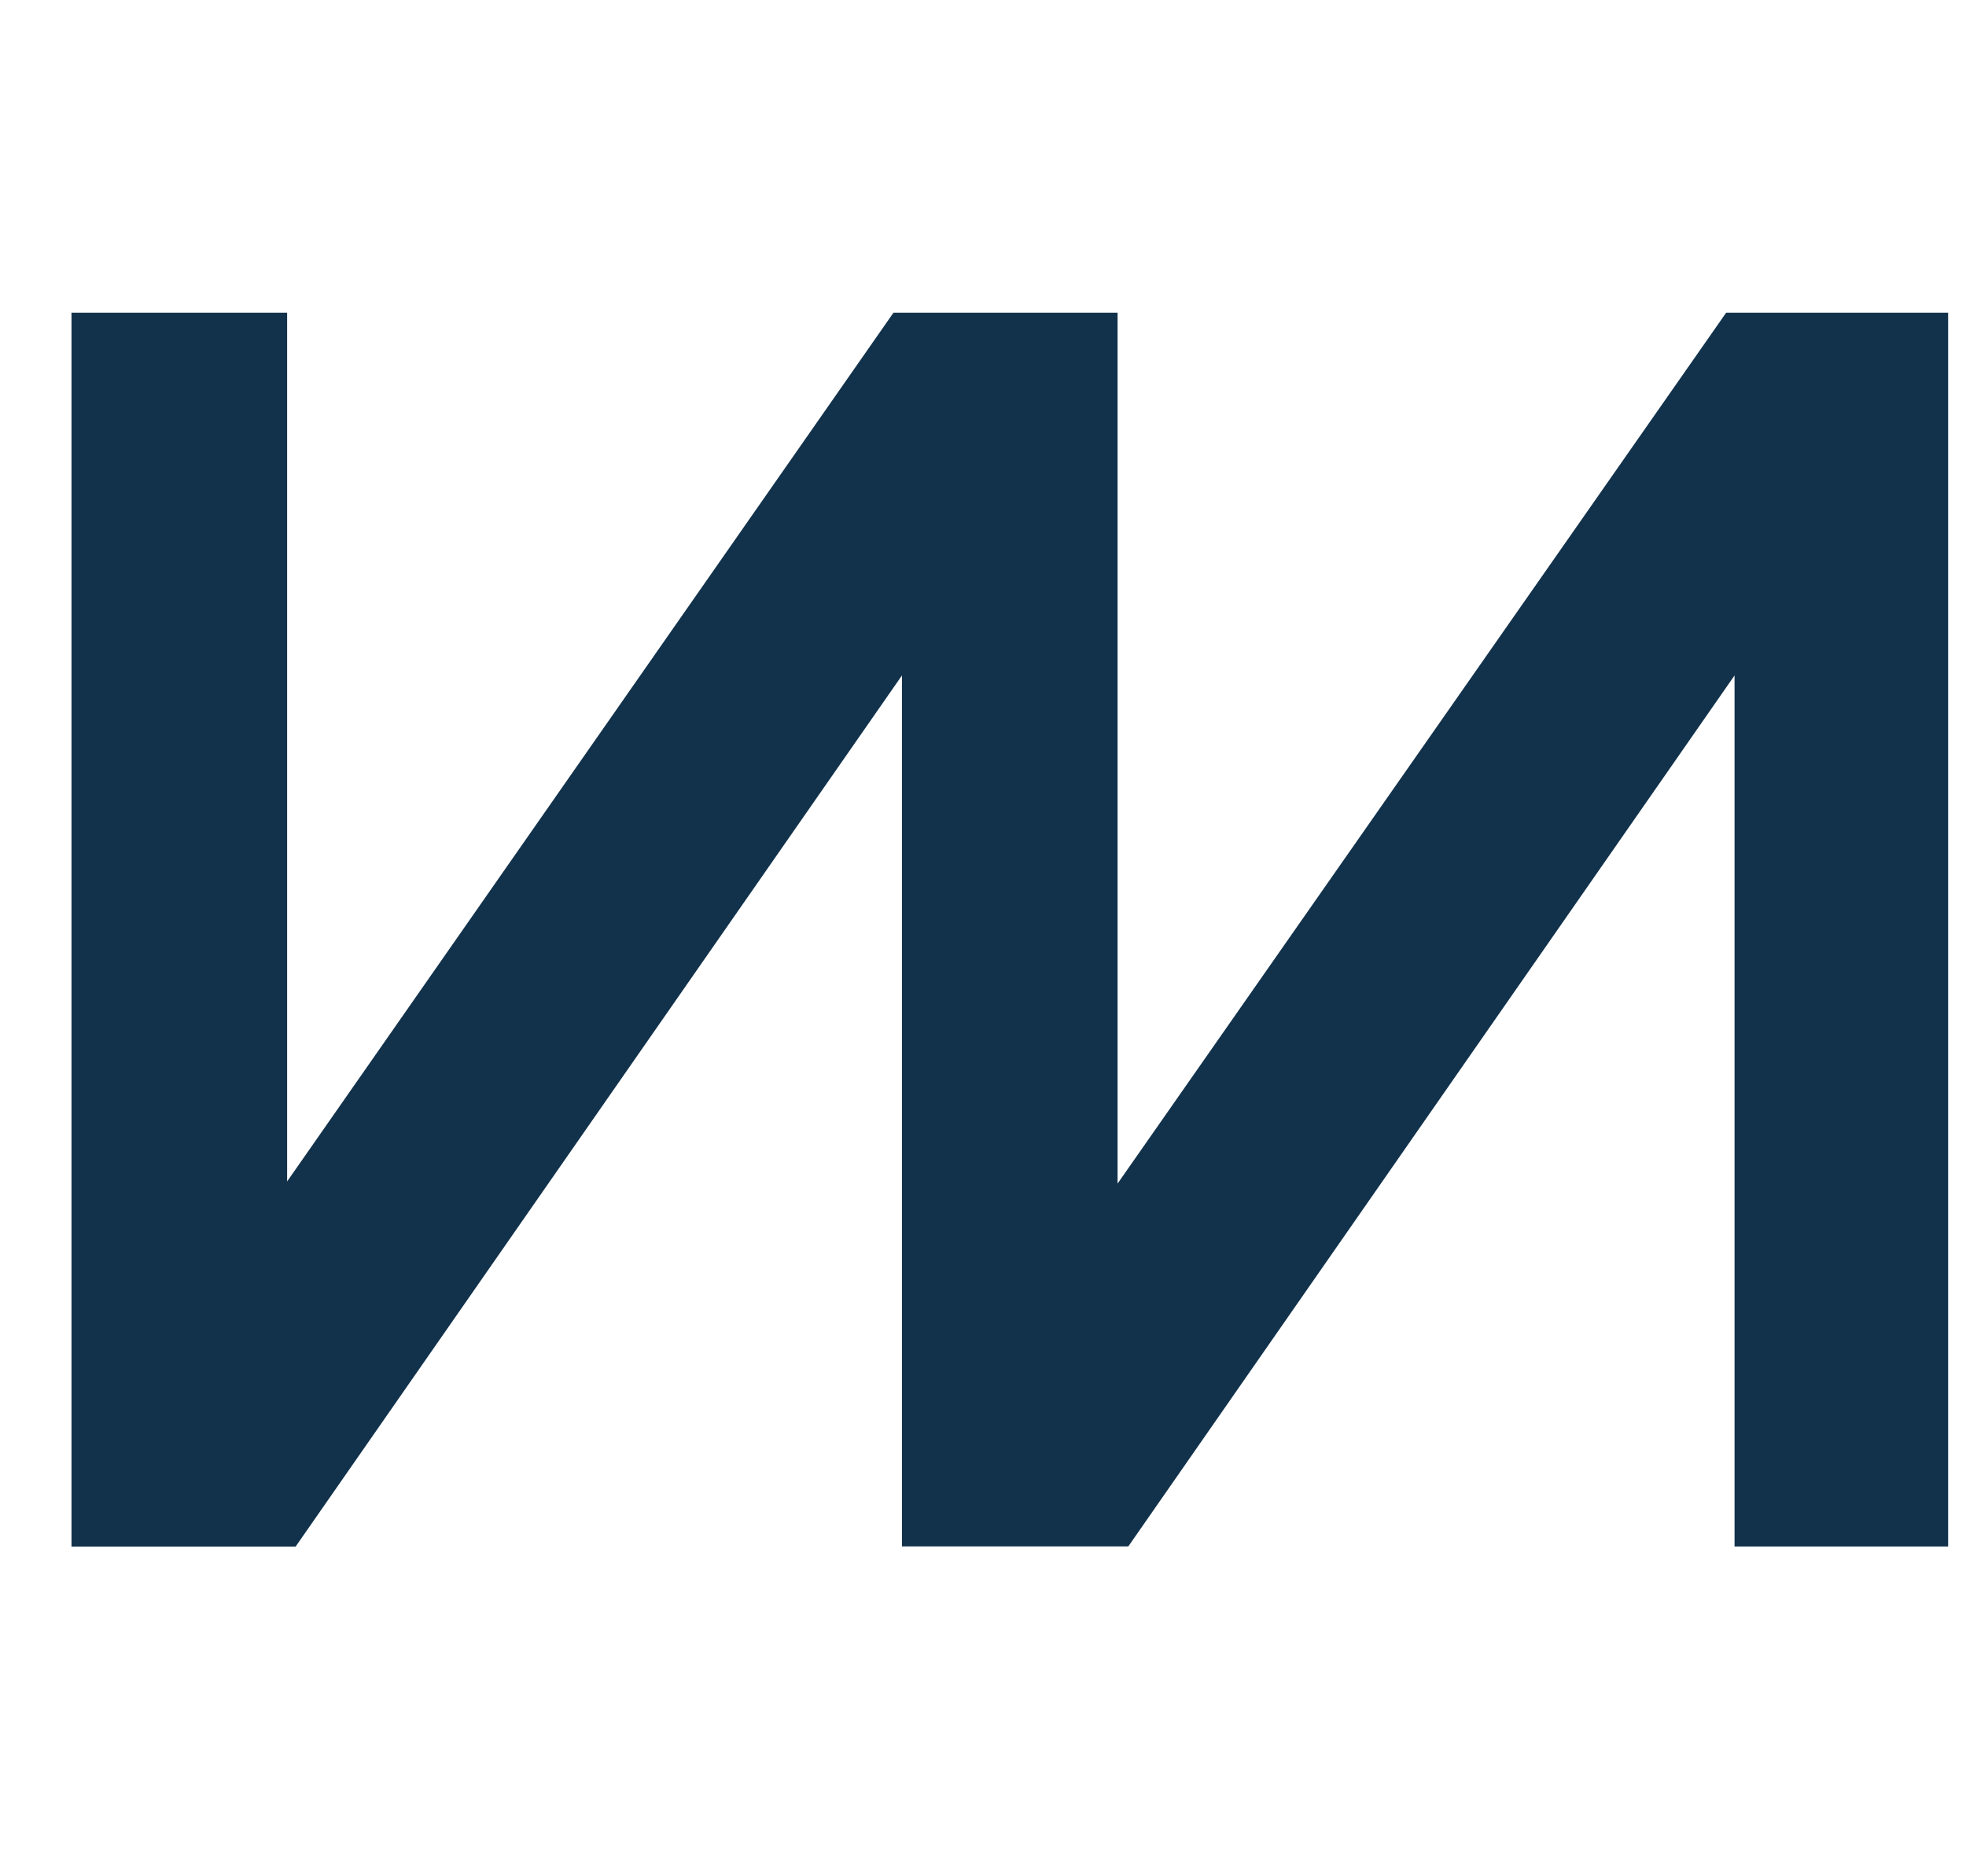
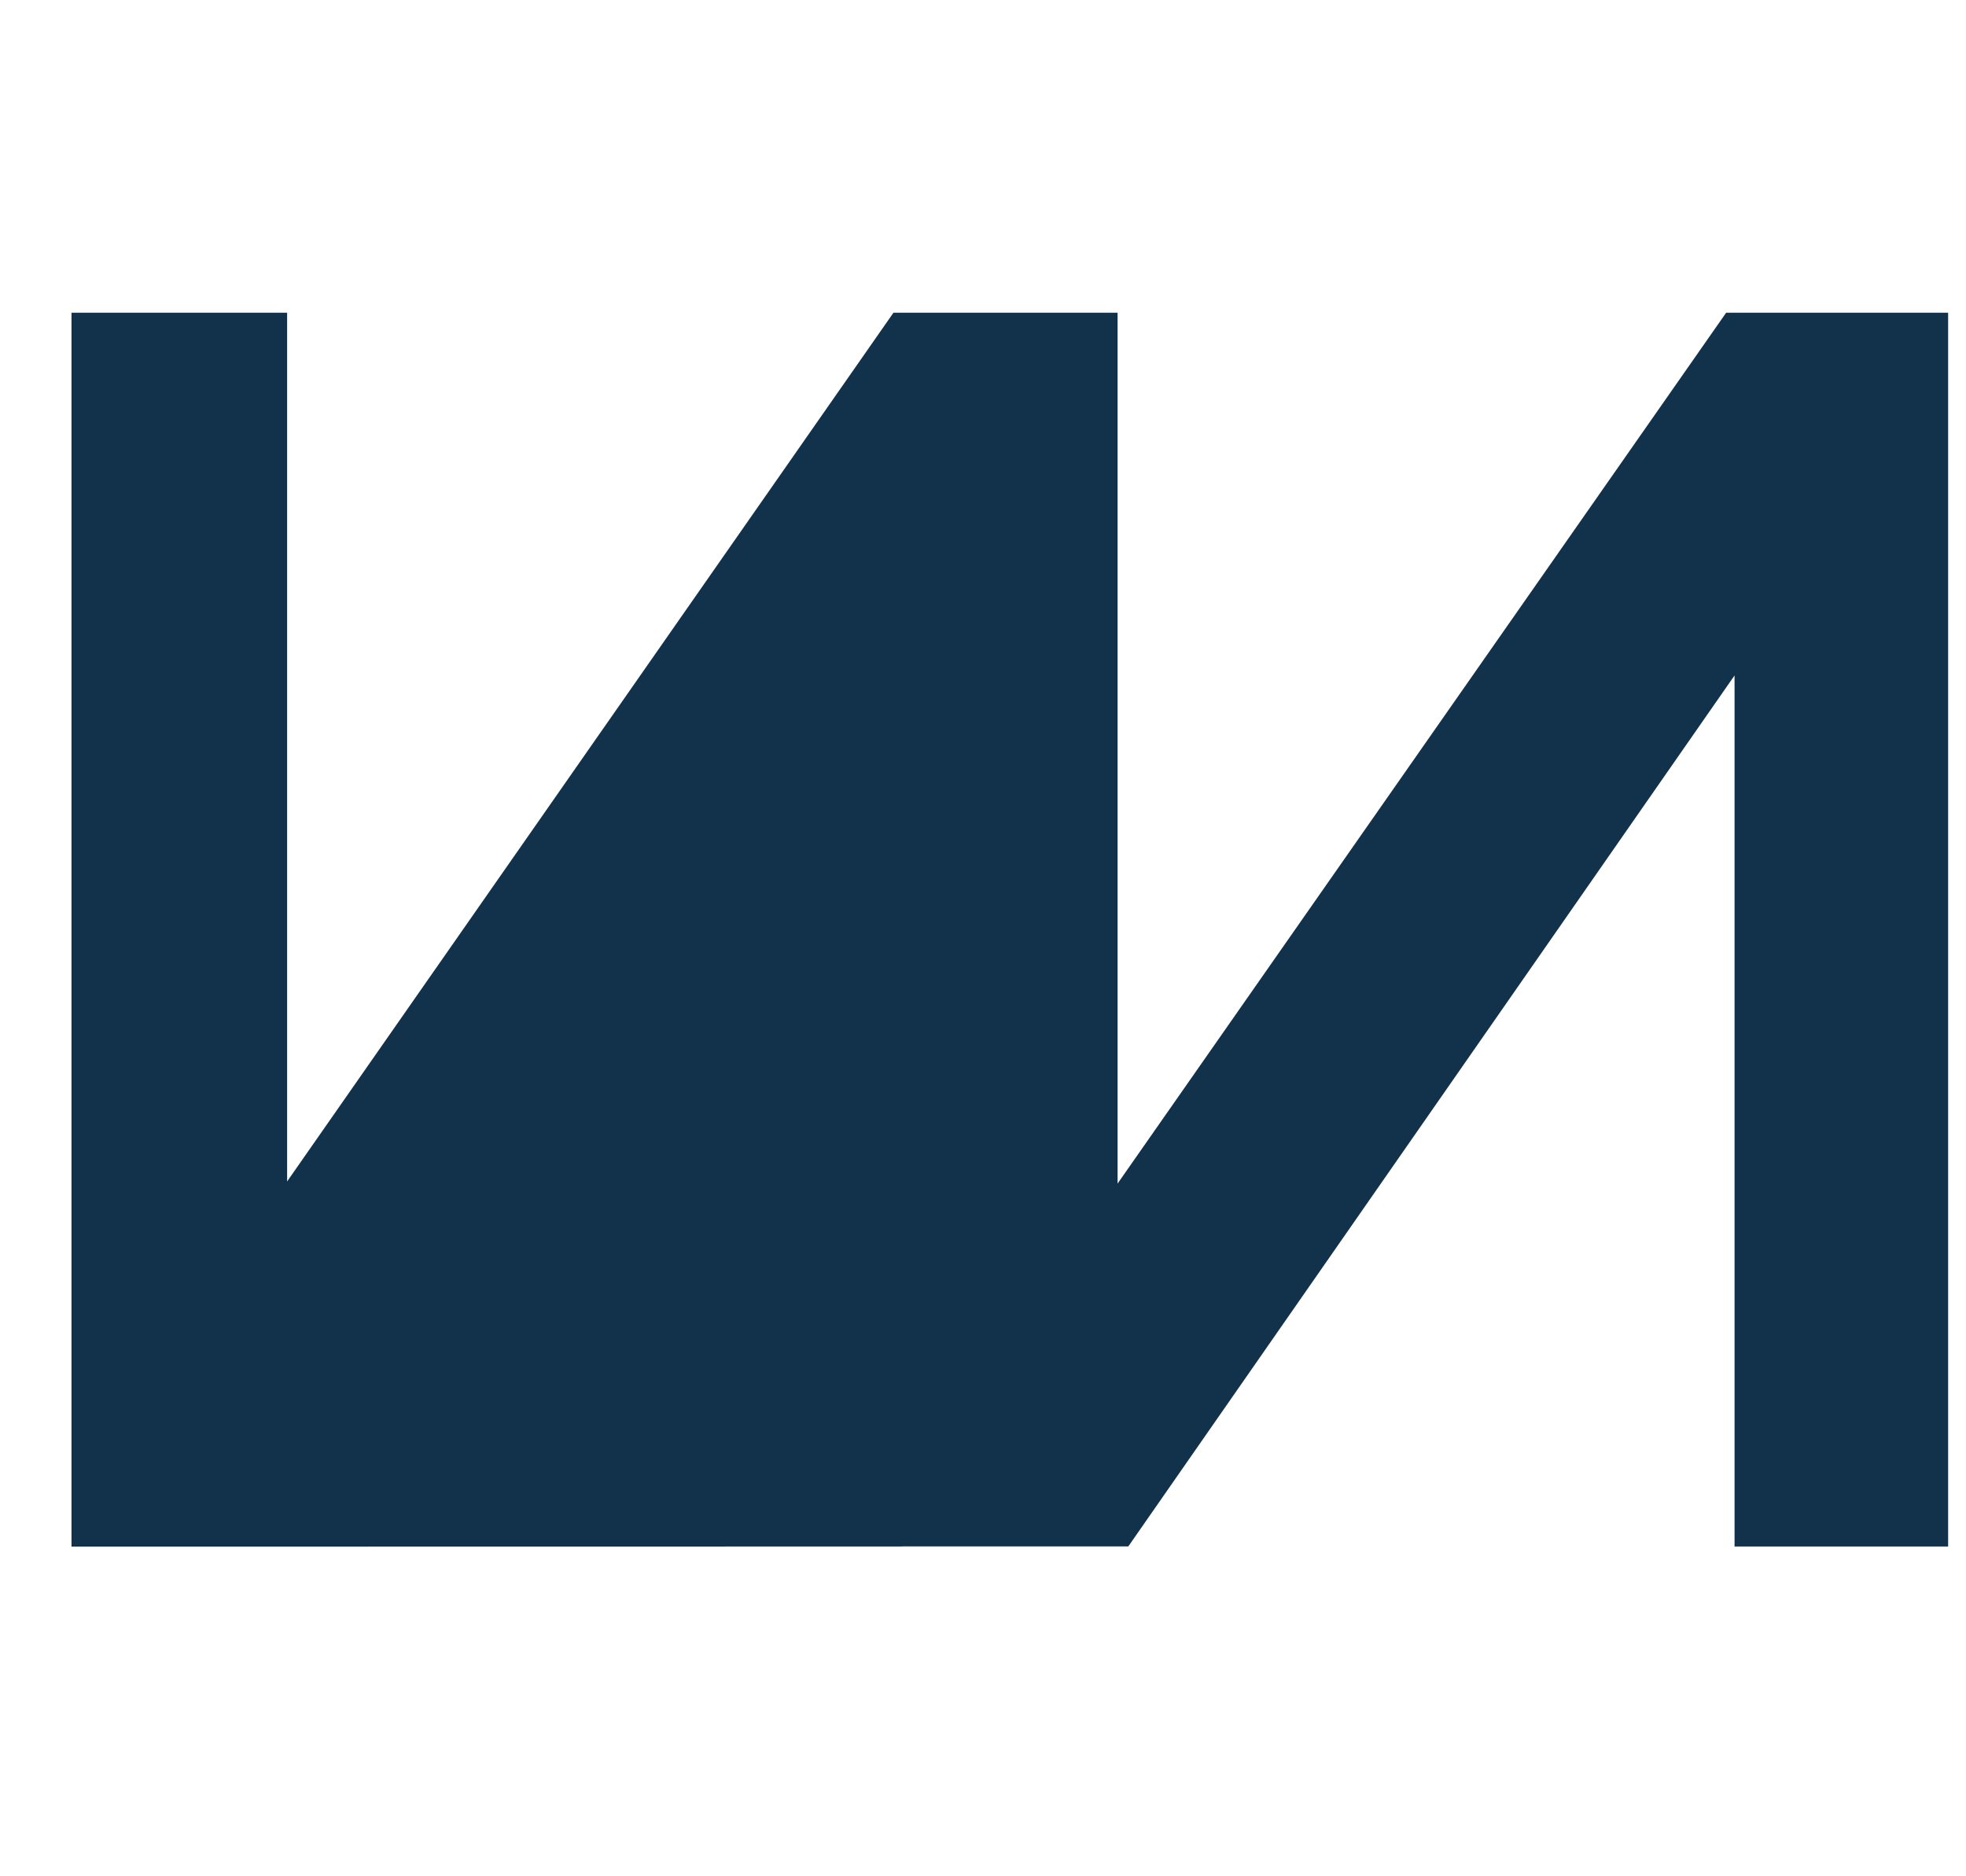
<svg xmlns="http://www.w3.org/2000/svg" width="22" height="21" viewBox="0 0 22 21" fill="none">
-   <path d="M10.093 17.309V7.56L3.308 17.31H.8V3.5h2.413v9.723L9.998 3.5h2.508v9.747l6.81-9.747H21.8v13.809h-2.39V7.56l-6.784 9.748h-2.533Z" fill="#12324B" />
+   <path d="M10.093 17.309L3.308 17.31H.8V3.5h2.413v9.723L9.998 3.5h2.508v9.747l6.81-9.747H21.8v13.809h-2.39V7.56l-6.784 9.748h-2.533Z" fill="#12324B" />
</svg>